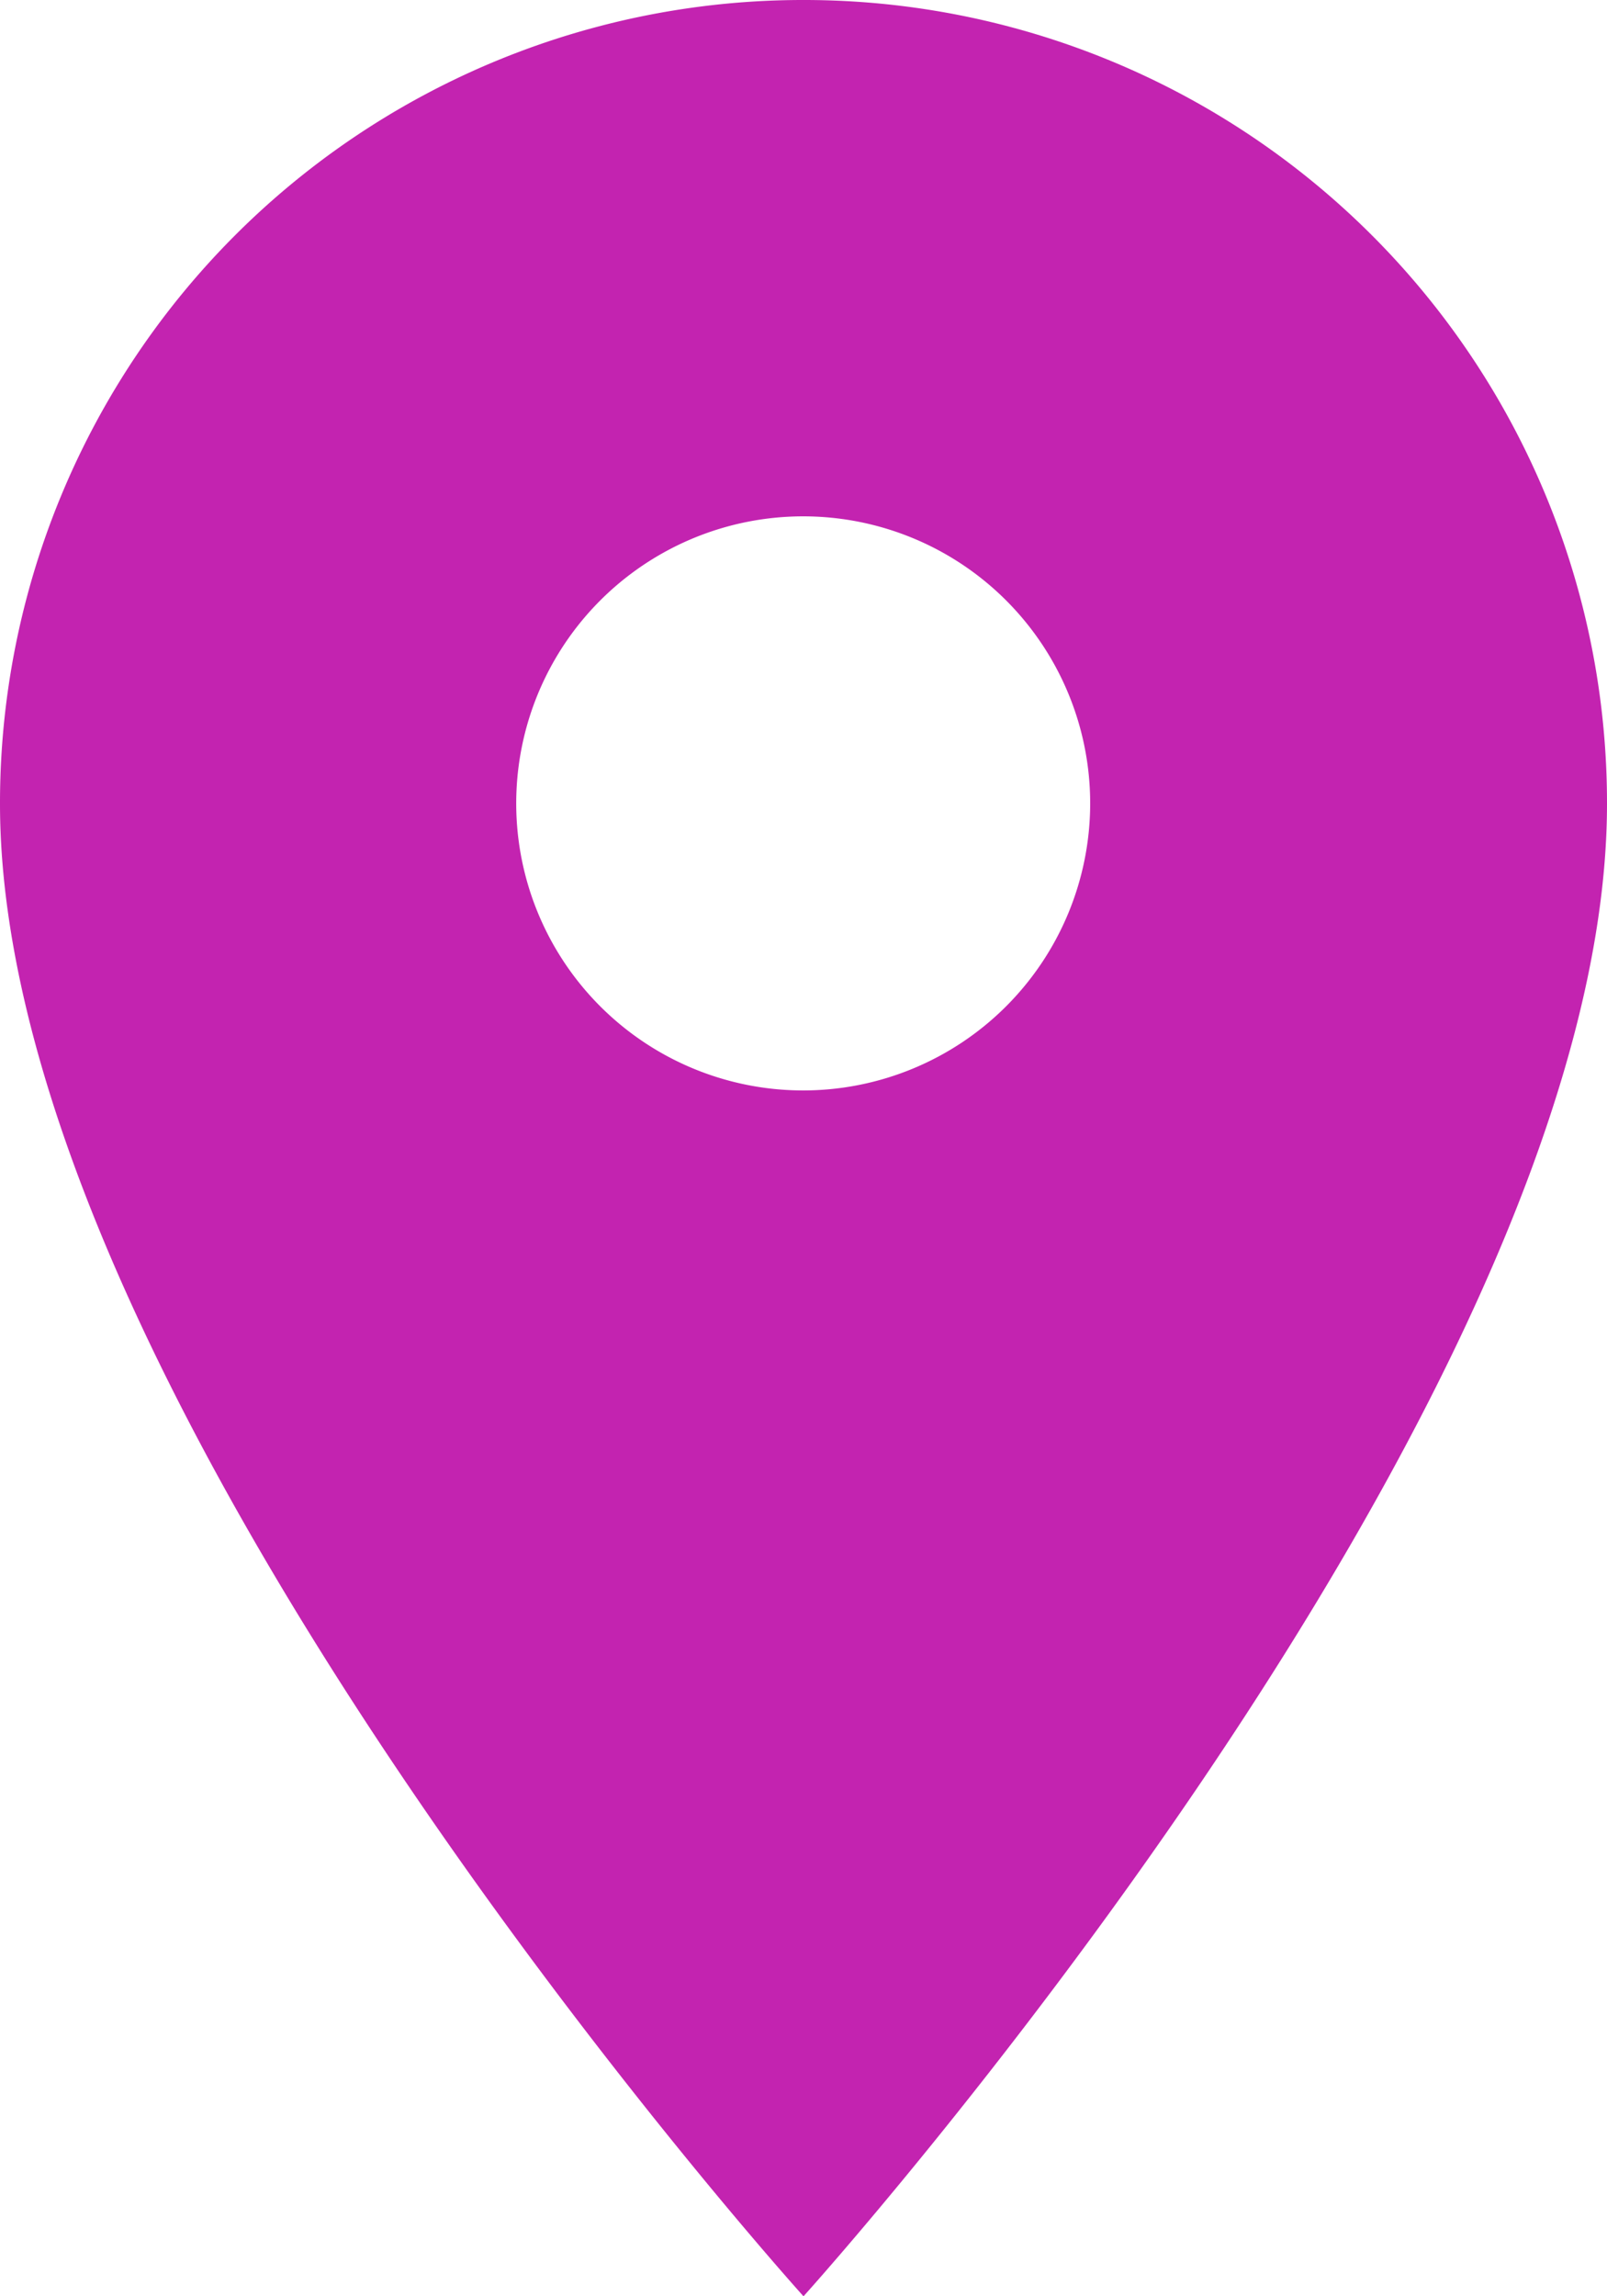
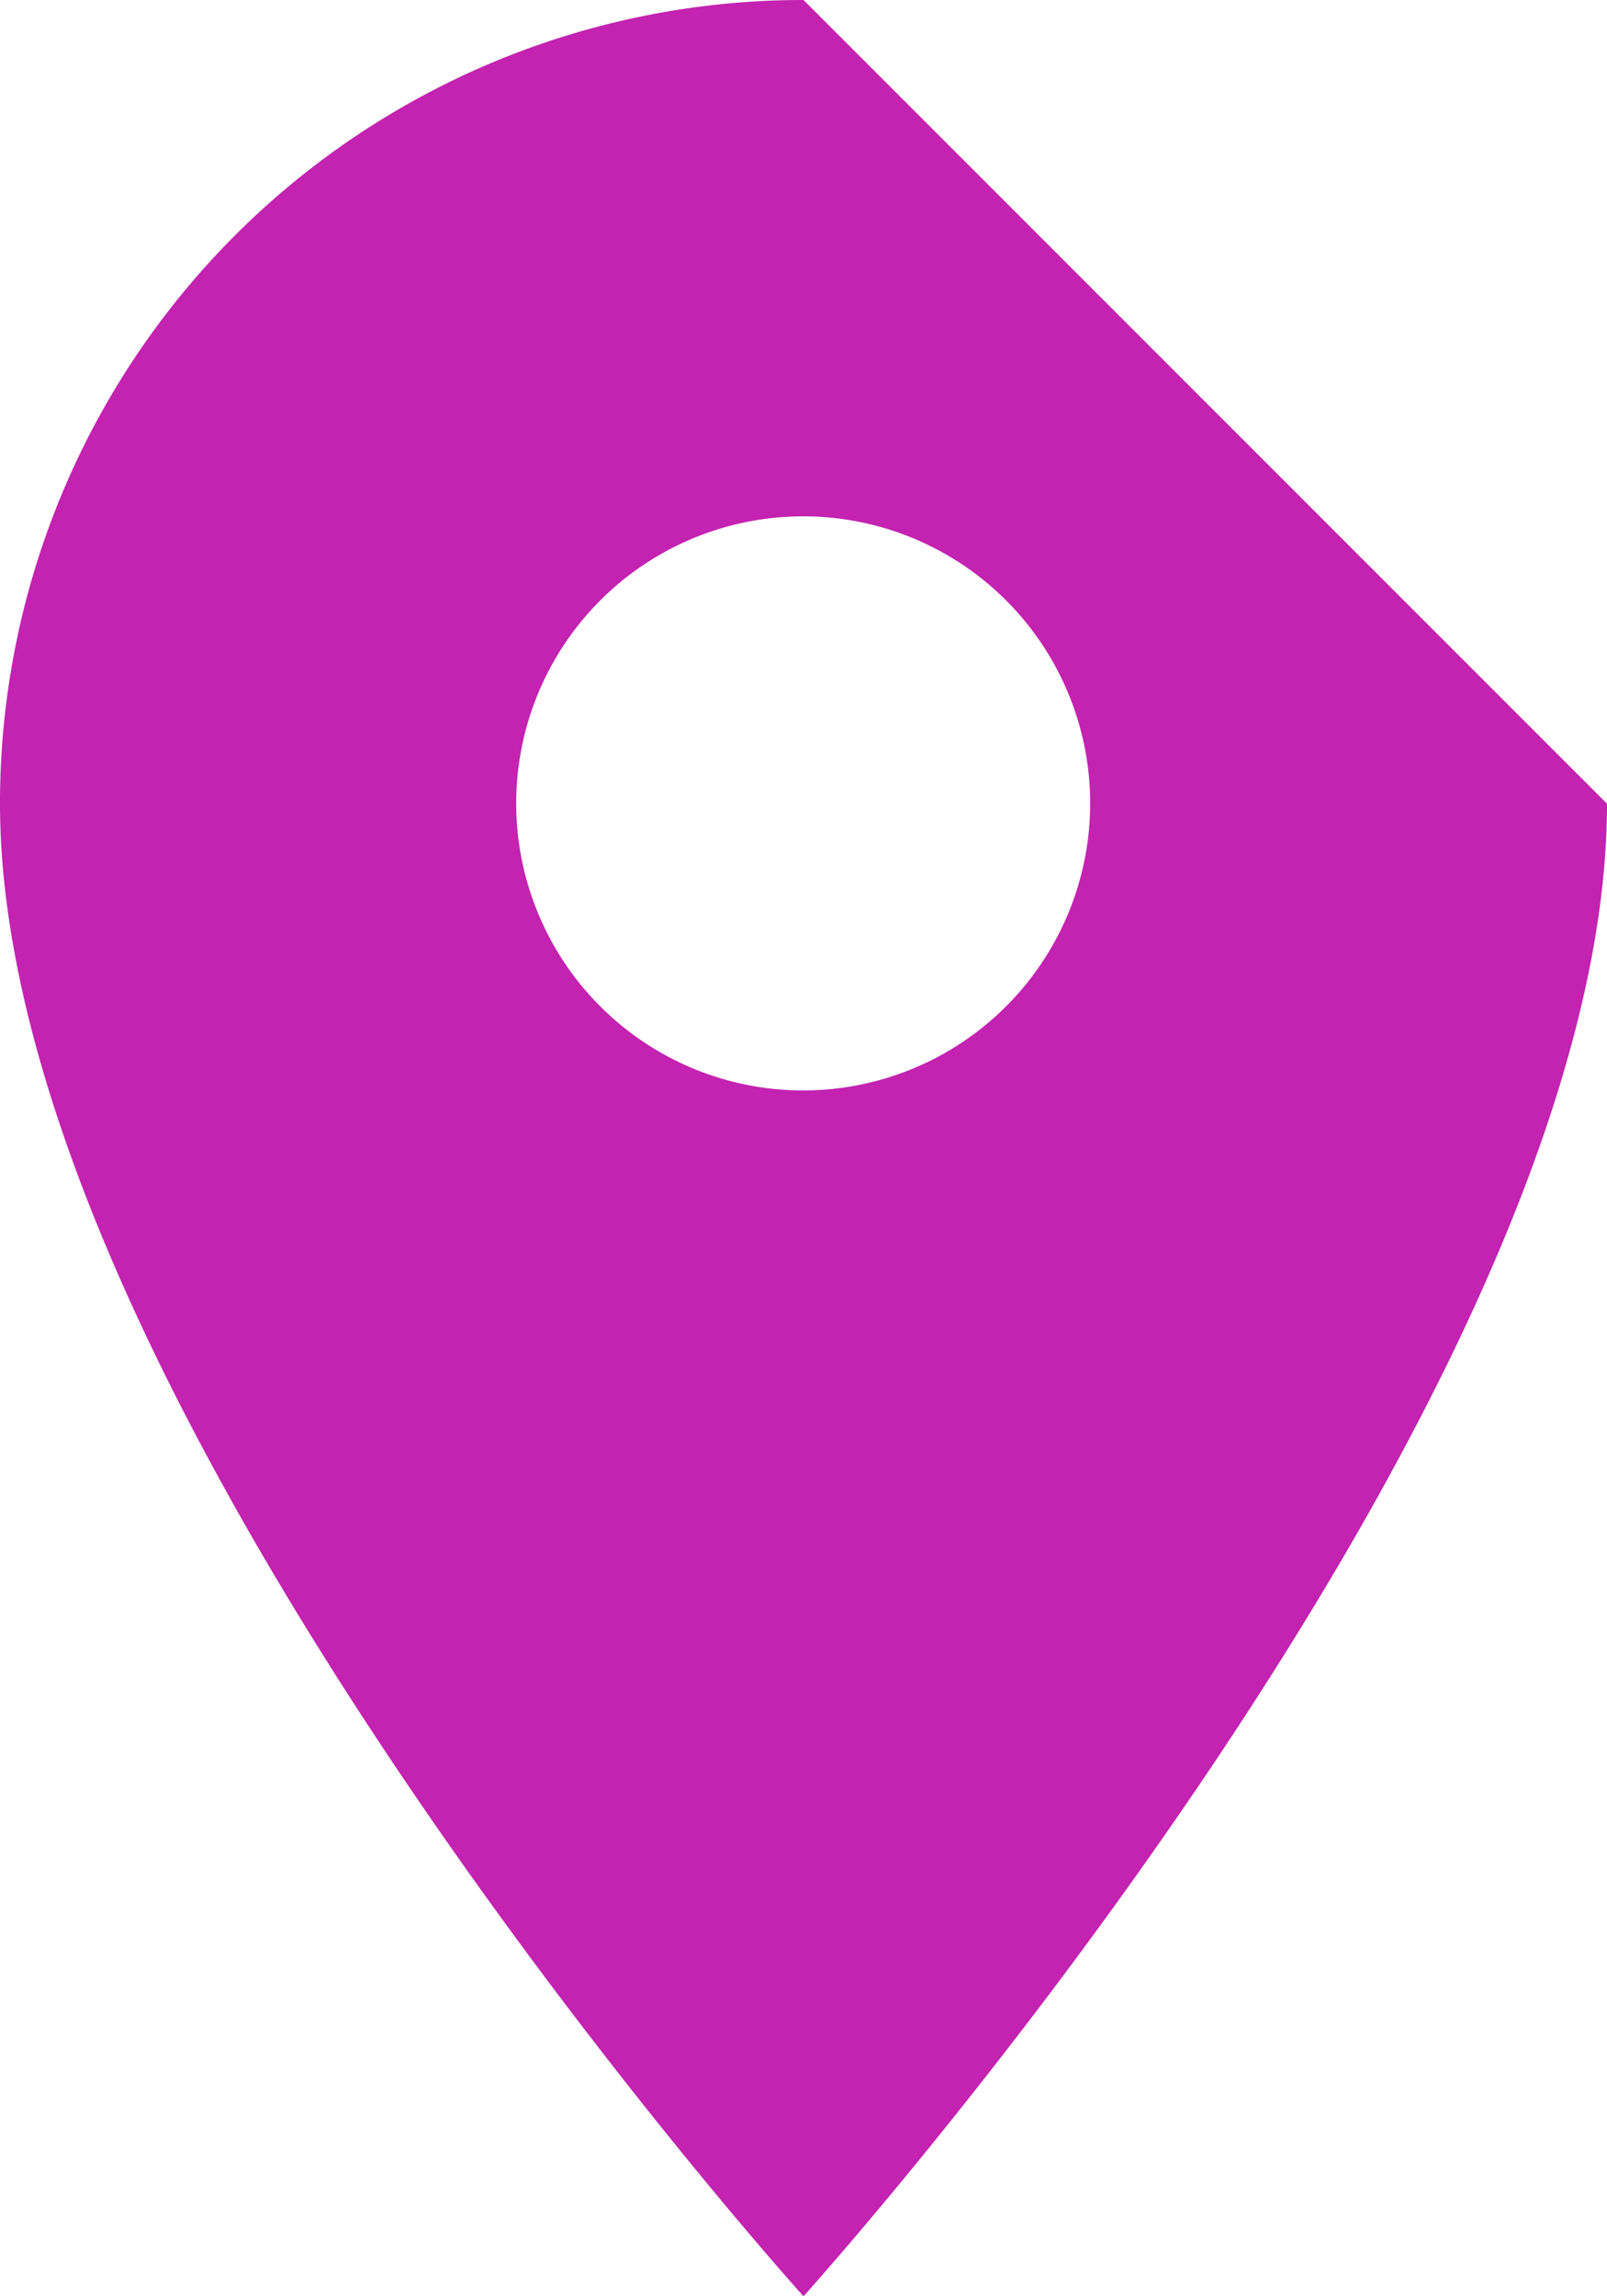
<svg xmlns="http://www.w3.org/2000/svg" width="15.92" height="22.743" viewBox="0 0 15.92 22.743">
-   <path d="M15.46,3A7.954,7.954,0,0,0,7.5,10.96c0,5.97,7.96,14.783,7.96,14.783s7.96-8.813,7.96-14.783A7.954,7.954,0,0,0,15.46,3Zm0,10.8A2.843,2.843,0,1,1,18.3,10.96,2.844,2.844,0,0,1,15.46,13.8Z" transform="translate(-7.5 -3)" fill="#c323b0" />
+   <path d="M15.46,3A7.954,7.954,0,0,0,7.5,10.96c0,5.97,7.96,14.783,7.96,14.783s7.96-8.813,7.96-14.783Zm0,10.8A2.843,2.843,0,1,1,18.3,10.96,2.844,2.844,0,0,1,15.46,13.8Z" transform="translate(-7.5 -3)" fill="#c323b0" />
</svg>